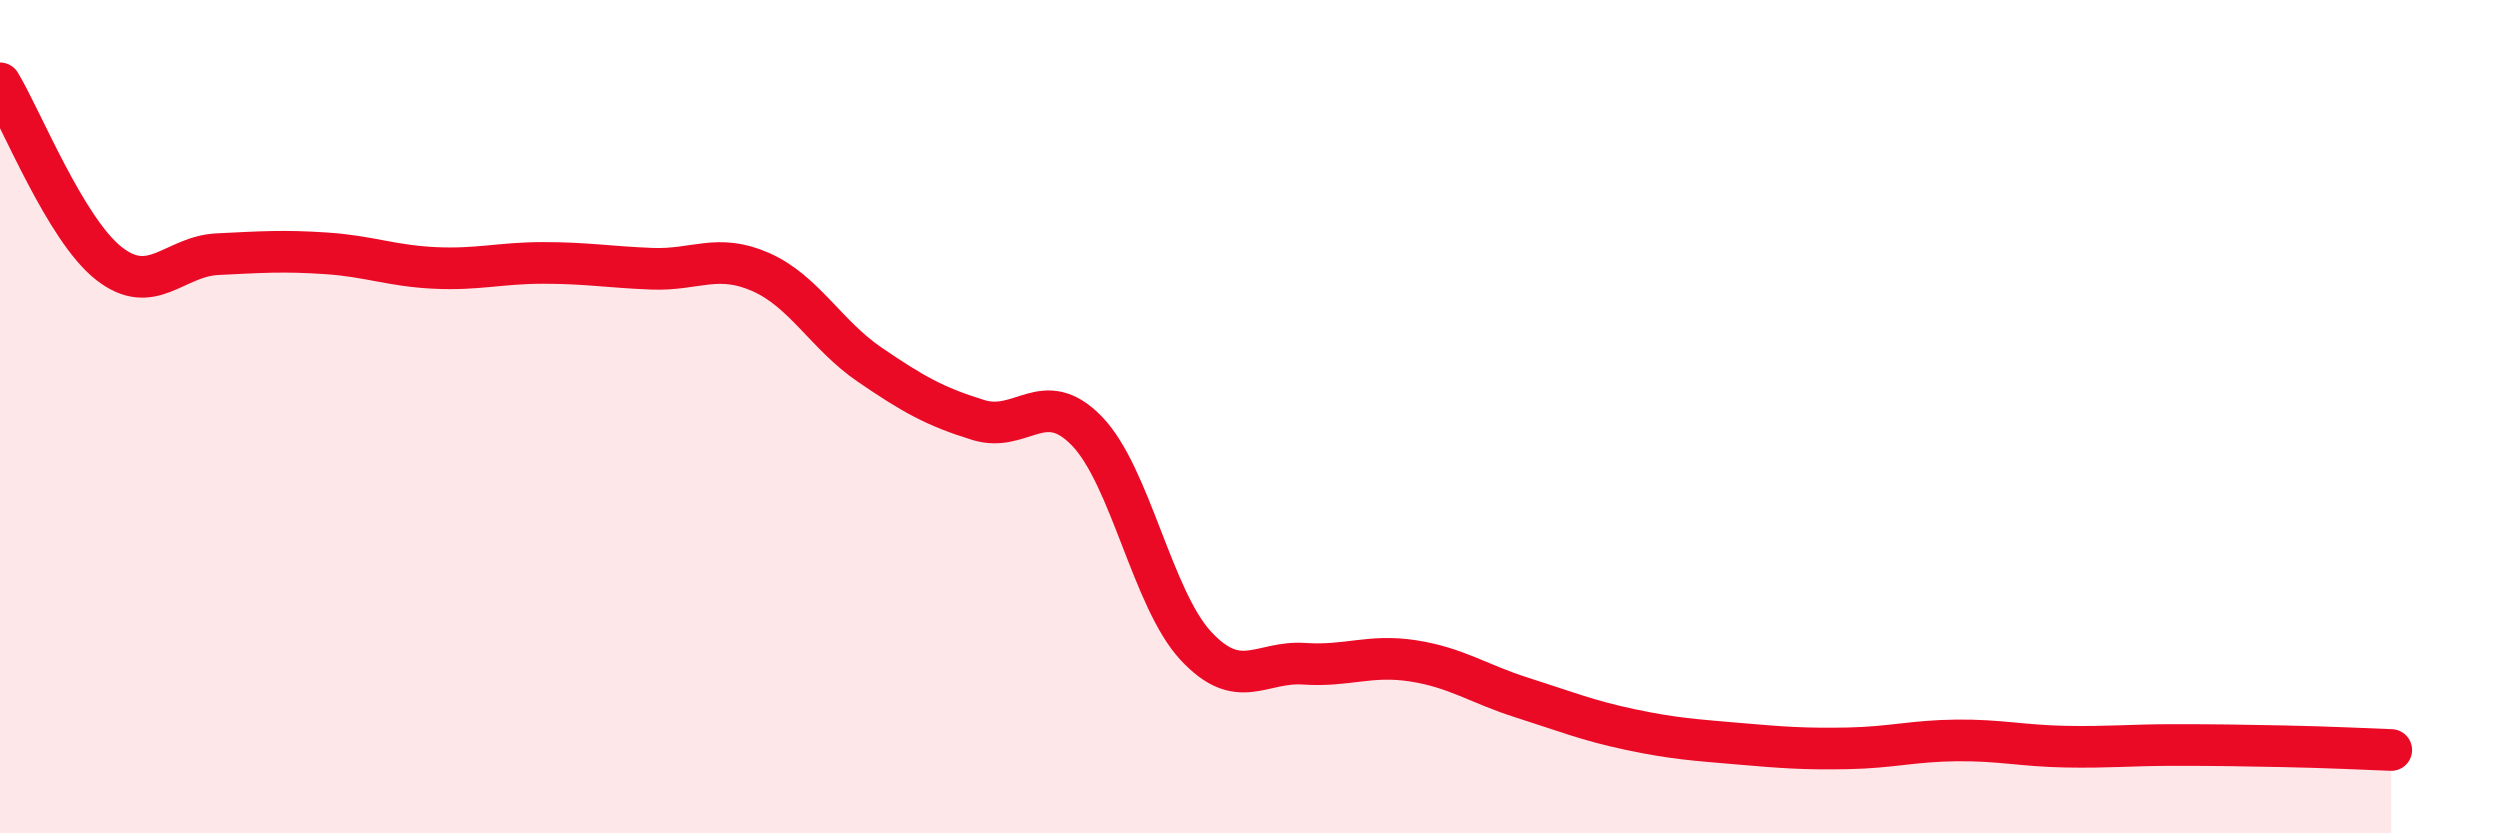
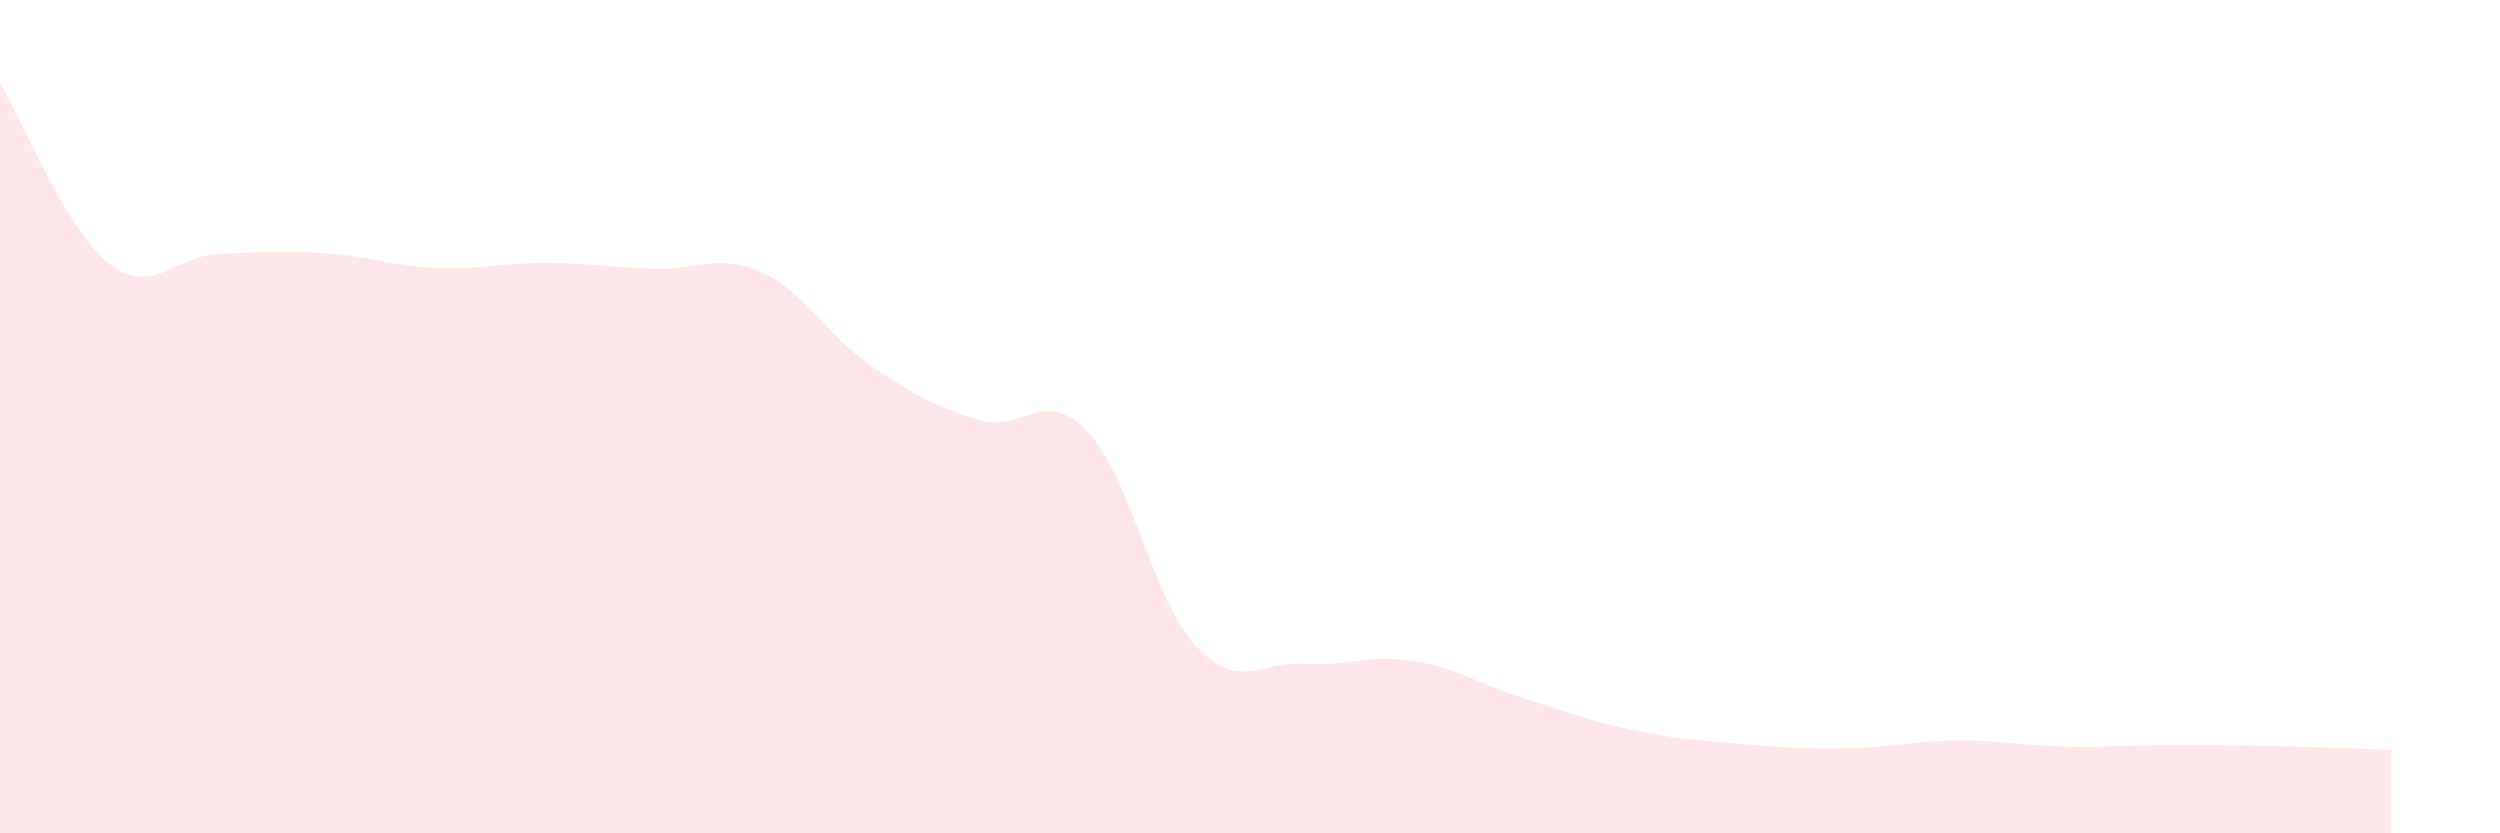
<svg xmlns="http://www.w3.org/2000/svg" width="60" height="20" viewBox="0 0 60 20">
  <path d="M 0,2 C 0.52,2.86 1.57,5.5 2.61,6.32 C 3.65,7.14 4.18,6.15 5.22,6.1 C 6.26,6.05 6.79,6.01 7.83,6.08 C 8.87,6.15 9.39,6.38 10.43,6.43 C 11.47,6.48 12,6.31 13.04,6.31 C 14.08,6.31 14.61,6.41 15.65,6.45 C 16.69,6.49 17.22,6.07 18.26,6.53 C 19.3,6.99 19.83,8.04 20.87,8.75 C 21.91,9.46 22.44,9.76 23.48,10.08 C 24.52,10.4 25.05,9.27 26.09,10.35 C 27.13,11.43 27.66,14.38 28.7,15.5 C 29.74,16.62 30.26,15.86 31.3,15.93 C 32.34,16 32.87,15.7 33.91,15.86 C 34.95,16.02 35.48,16.41 36.52,16.74 C 37.56,17.07 38.09,17.29 39.13,17.51 C 40.17,17.73 40.7,17.76 41.74,17.85 C 42.78,17.94 43.31,17.98 44.35,17.96 C 45.39,17.94 45.92,17.78 46.96,17.77 C 48,17.76 48.53,17.9 49.57,17.92 C 50.61,17.94 51.13,17.88 52.17,17.88 C 53.21,17.88 53.74,17.89 54.78,17.91 C 55.82,17.93 56.87,17.98 57.39,18L57.39 20L0 20Z" fill="#EB0A25" opacity="0.1" stroke-linecap="round" stroke-linejoin="round" />
-   <path d="M 0,2 C 0.52,2.86 1.57,5.5 2.61,6.32 C 3.65,7.14 4.18,6.15 5.22,6.1 C 6.26,6.05 6.79,6.01 7.83,6.08 C 8.87,6.15 9.39,6.38 10.43,6.43 C 11.47,6.48 12,6.31 13.04,6.31 C 14.08,6.31 14.61,6.41 15.65,6.45 C 16.69,6.49 17.22,6.07 18.26,6.53 C 19.3,6.99 19.83,8.04 20.87,8.75 C 21.91,9.46 22.44,9.76 23.48,10.08 C 24.52,10.4 25.05,9.27 26.09,10.35 C 27.13,11.43 27.66,14.38 28.7,15.5 C 29.74,16.62 30.26,15.86 31.3,15.93 C 32.34,16 32.87,15.7 33.91,15.86 C 34.95,16.02 35.48,16.41 36.52,16.74 C 37.56,17.07 38.09,17.29 39.13,17.51 C 40.17,17.73 40.7,17.76 41.74,17.85 C 42.78,17.94 43.31,17.98 44.35,17.96 C 45.39,17.94 45.92,17.78 46.96,17.77 C 48,17.76 48.53,17.9 49.57,17.92 C 50.61,17.94 51.13,17.88 52.17,17.88 C 53.21,17.88 53.74,17.89 54.78,17.91 C 55.82,17.93 56.87,17.98 57.39,18" stroke="#EB0A25" stroke-width="1" fill="none" stroke-linecap="round" stroke-linejoin="round" />
</svg>